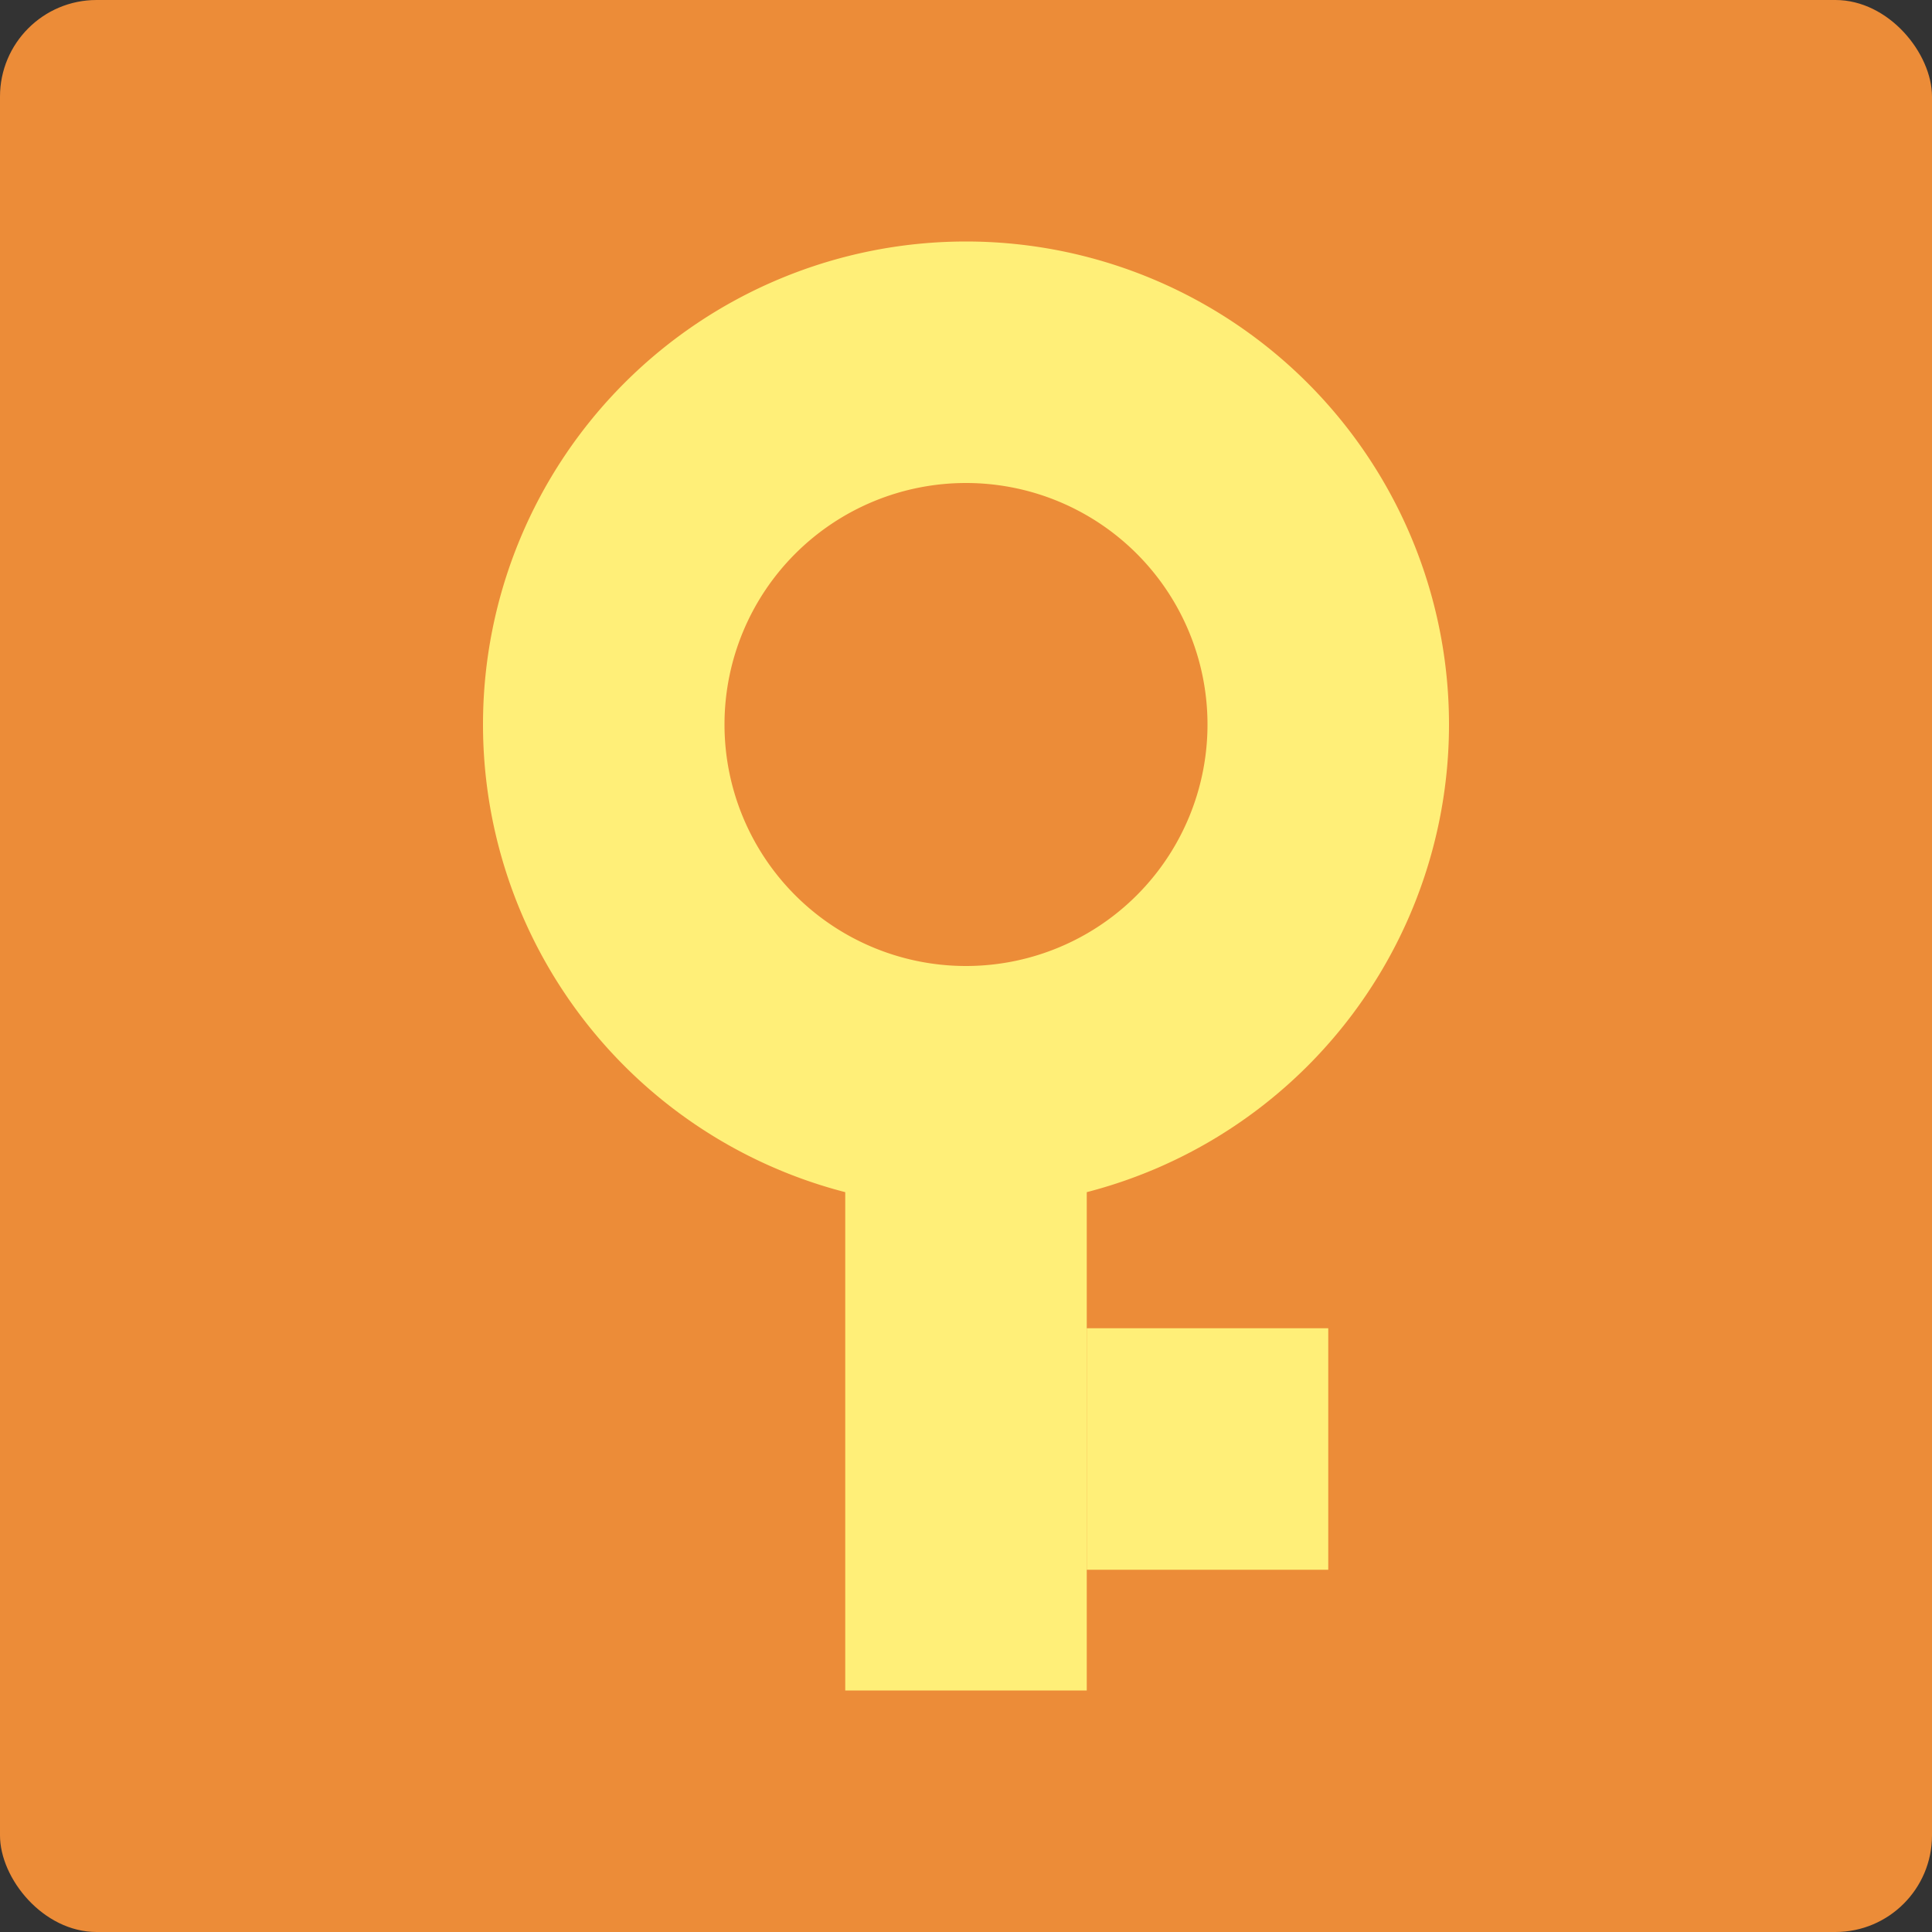
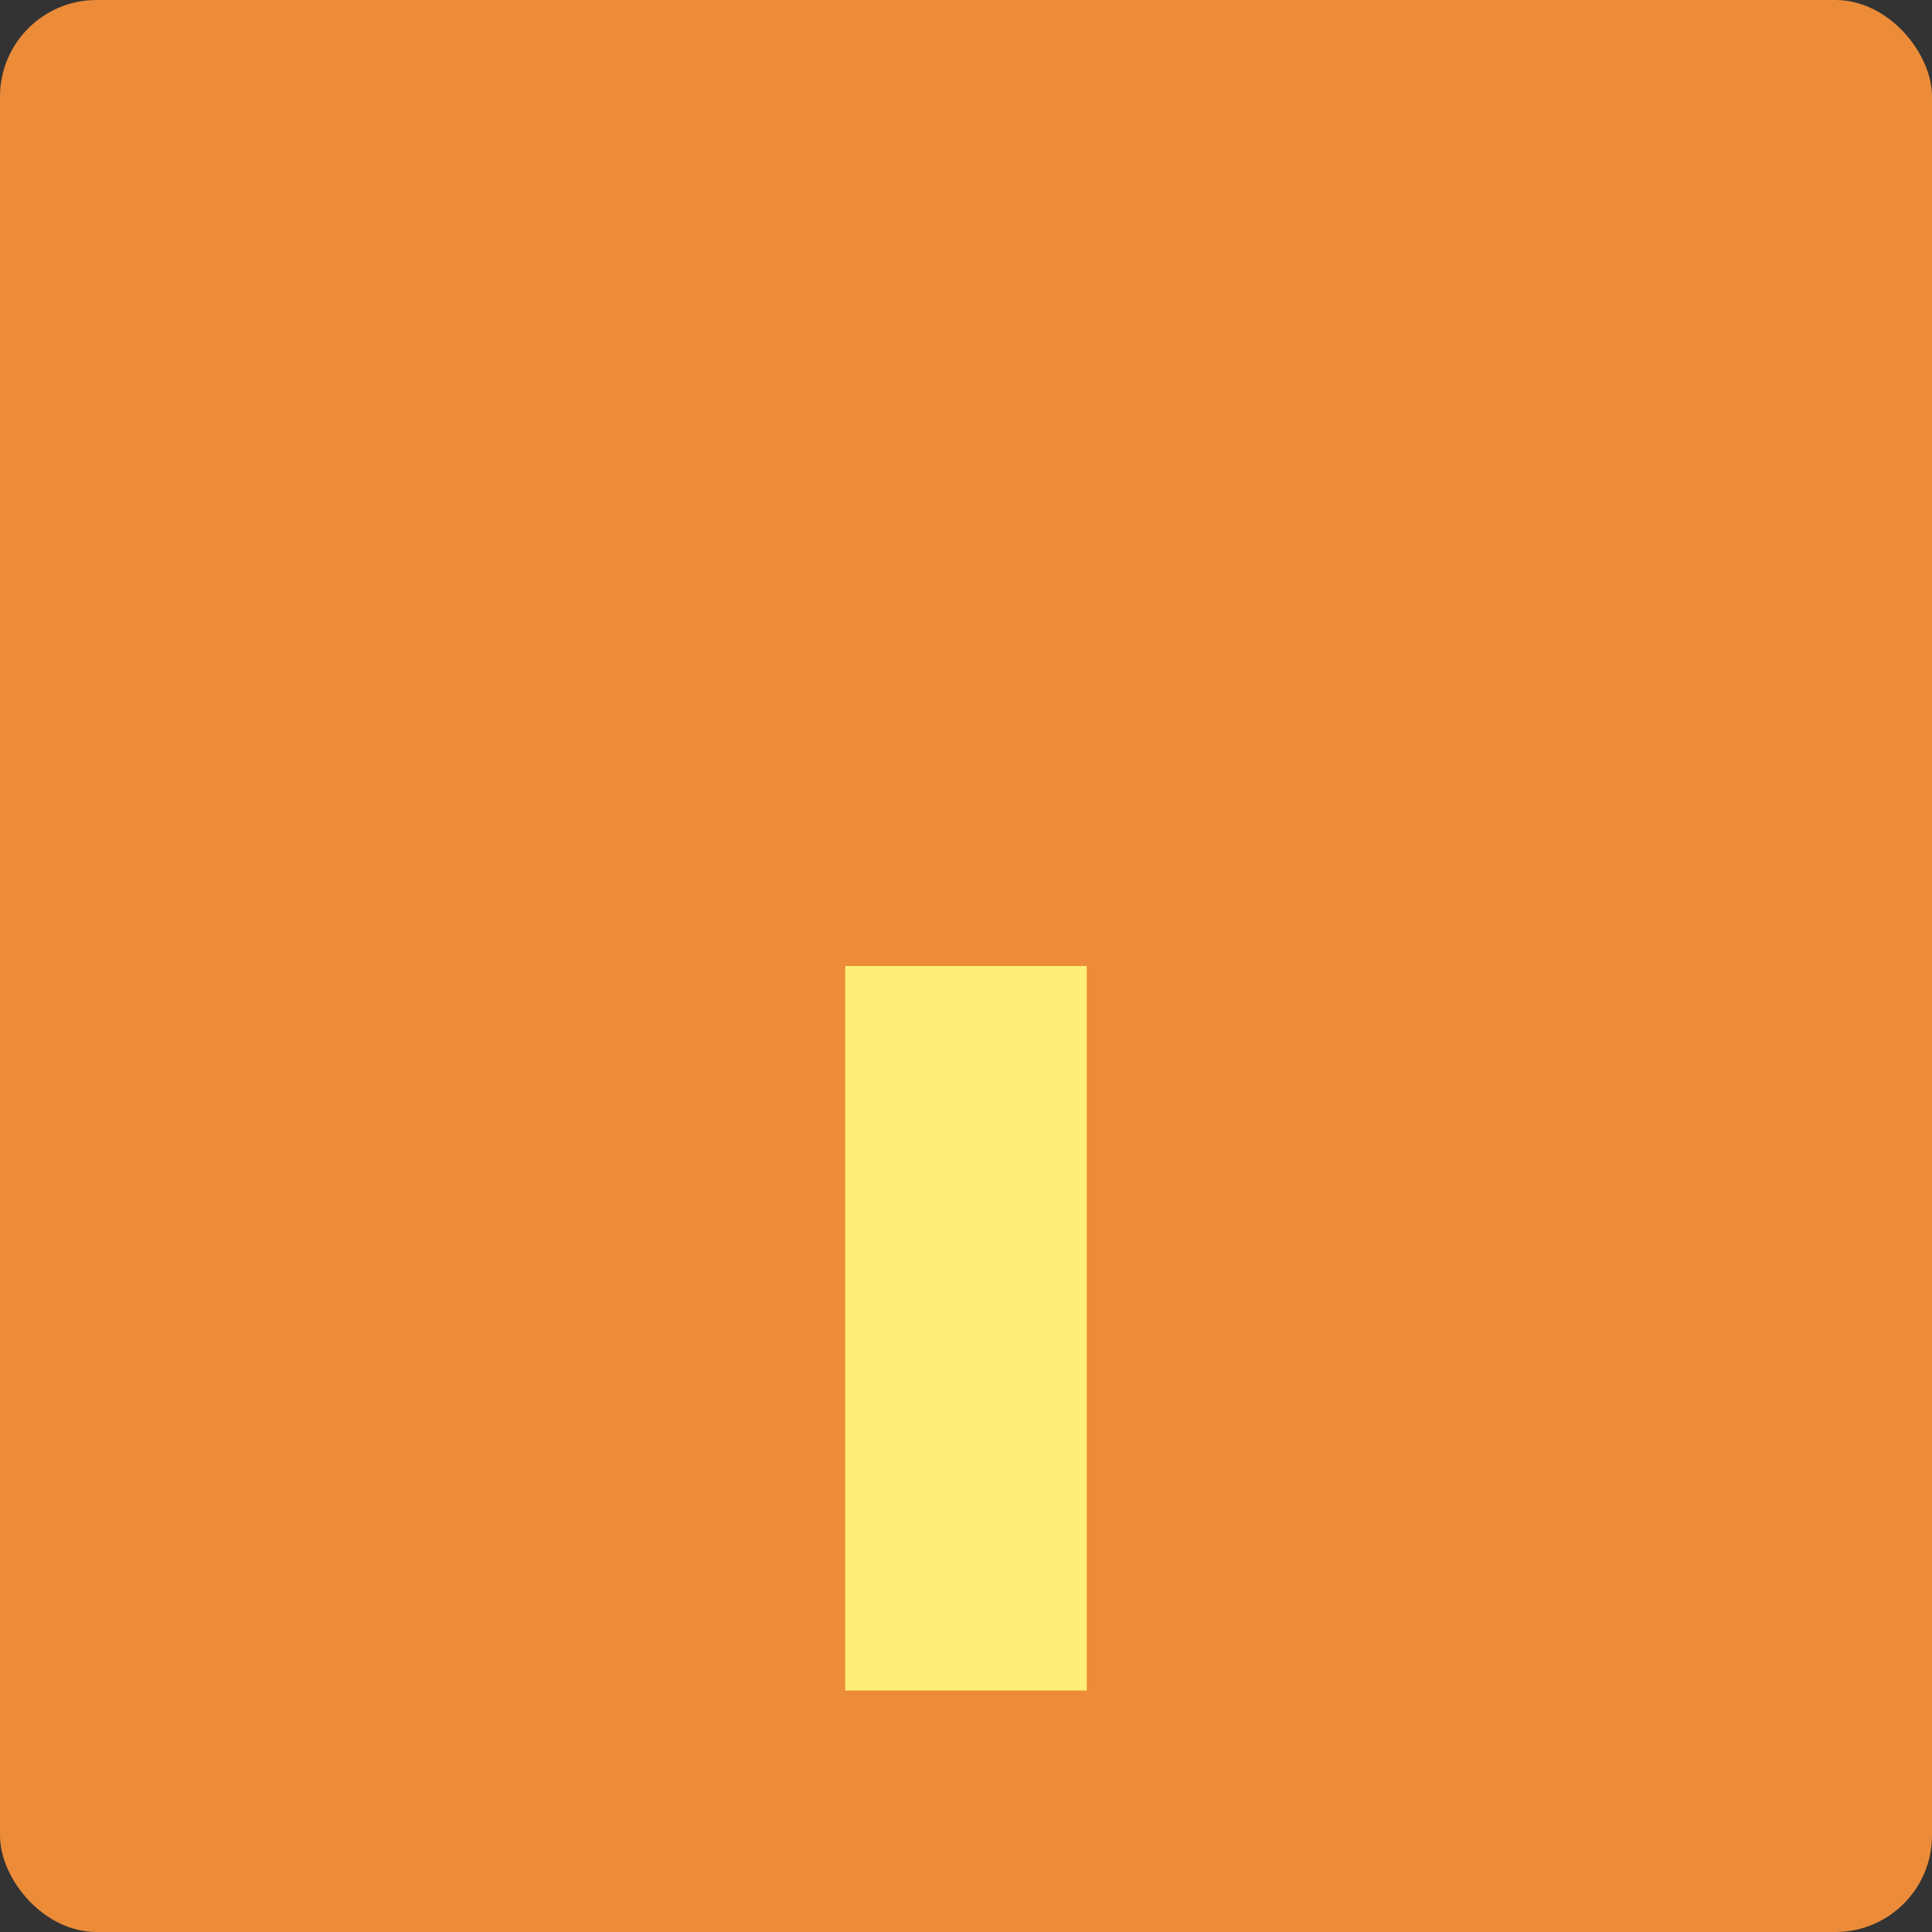
<svg xmlns="http://www.w3.org/2000/svg" width="16" height="16" version="1">
  <rect width="100%" height="100%" fill="#333333" stroke="none" />
  <rect style="fill:#ec8c38" width="16" height="16" x="0" y="0" rx=".8" ry=".8" />
-   <path style="fill:#ffef78" d="m8 2a4 4 0 0 0 -4 4 4 4 0 0 0 4 4 4 4 0 0 0 4 -4 4 4 0 0 0 -4 -4zm0 2a2 2 0 0 1 2 2 2 2 0 0 1 -2 2 2 2 0 0 1 -2 -2 2 2 0 0 1 2 -2z" />
  <rect style="fill:#ffef78" width="2" height="6" x="7" y="-14" transform="scale(1,-1)" />
-   <rect style="fill:#ffef78" width="2" height="2" x="9" y="-13" transform="scale(1,-1)" />
</svg>